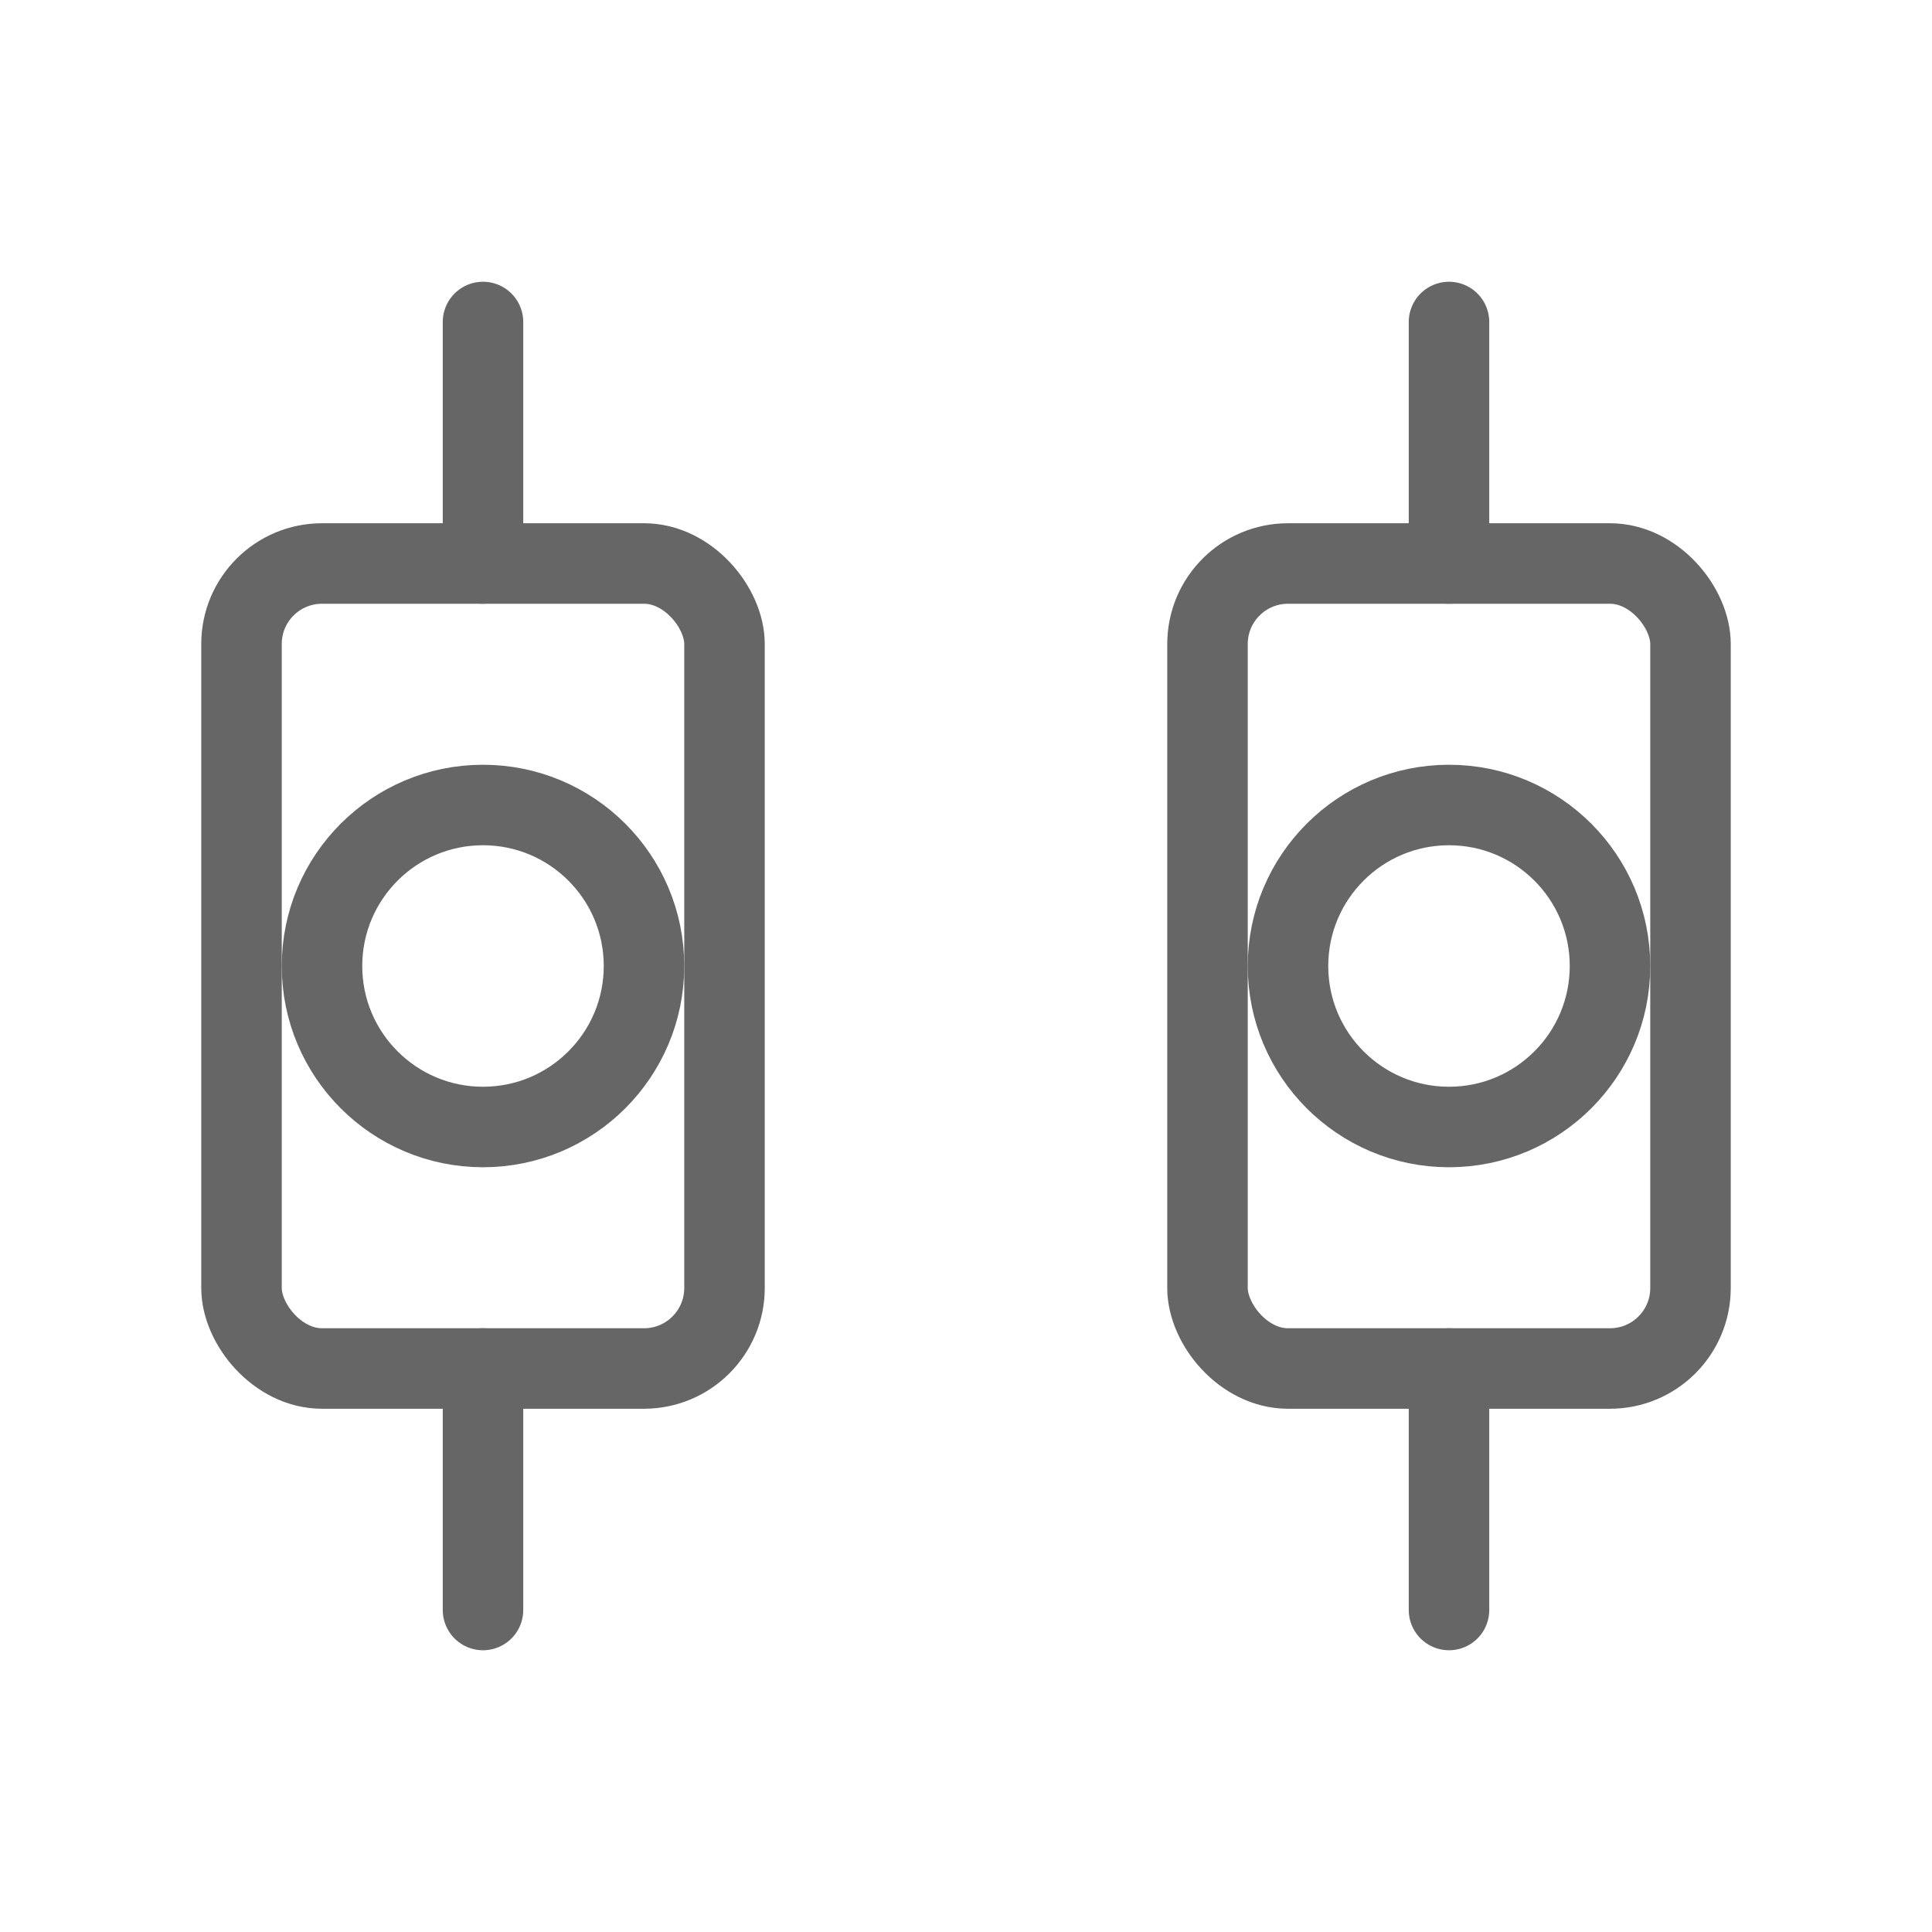
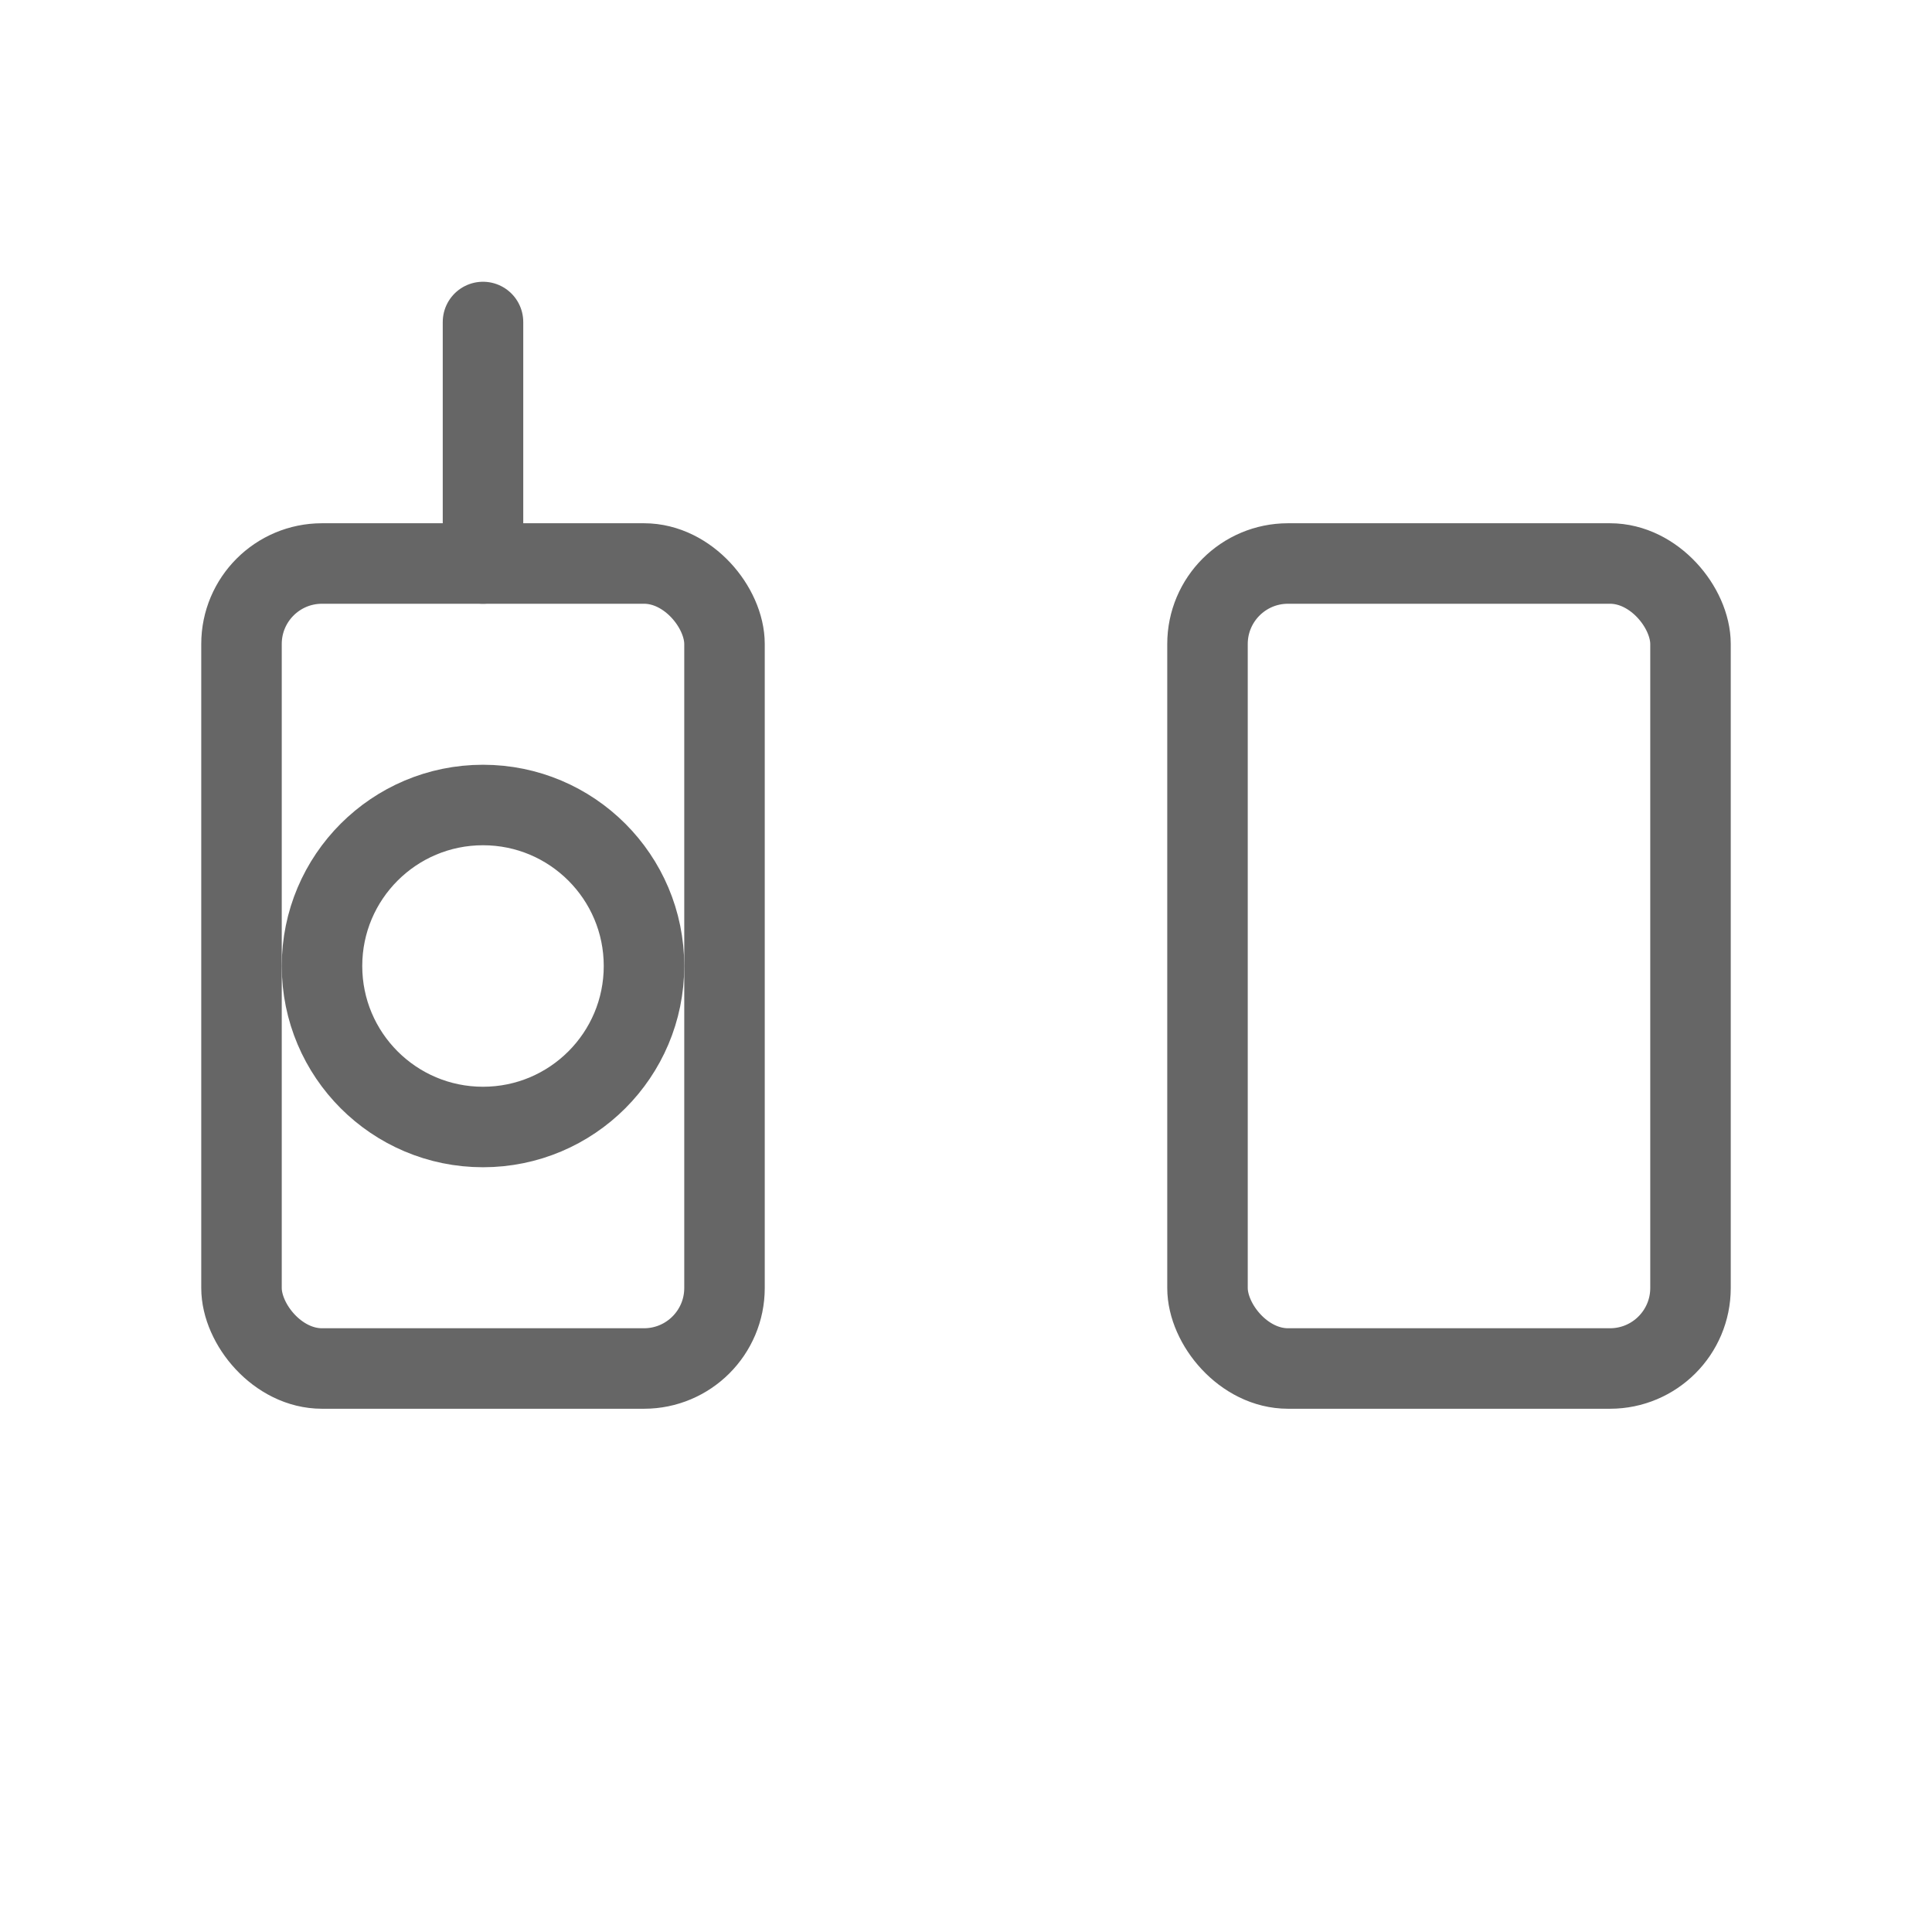
<svg xmlns="http://www.w3.org/2000/svg" viewBox="0 0 48 48">
  <g fill="none" stroke="#666" stroke-width="2" stroke-linecap="round" stroke-linejoin="round">
    <rect x="6" y="14" width="12" height="20" rx="2" />
    <rect x="30" y="14" width="12" height="20" rx="2" />
    <circle cx="12" cy="24" r="4" />
-     <circle cx="36" cy="24" r="4" />
-     <path d="M12 34v6" />
-     <path d="M36 34v6" />
    <path d="M12 8v6" />
-     <path d="M36 8v6" />
  </g>
</svg>